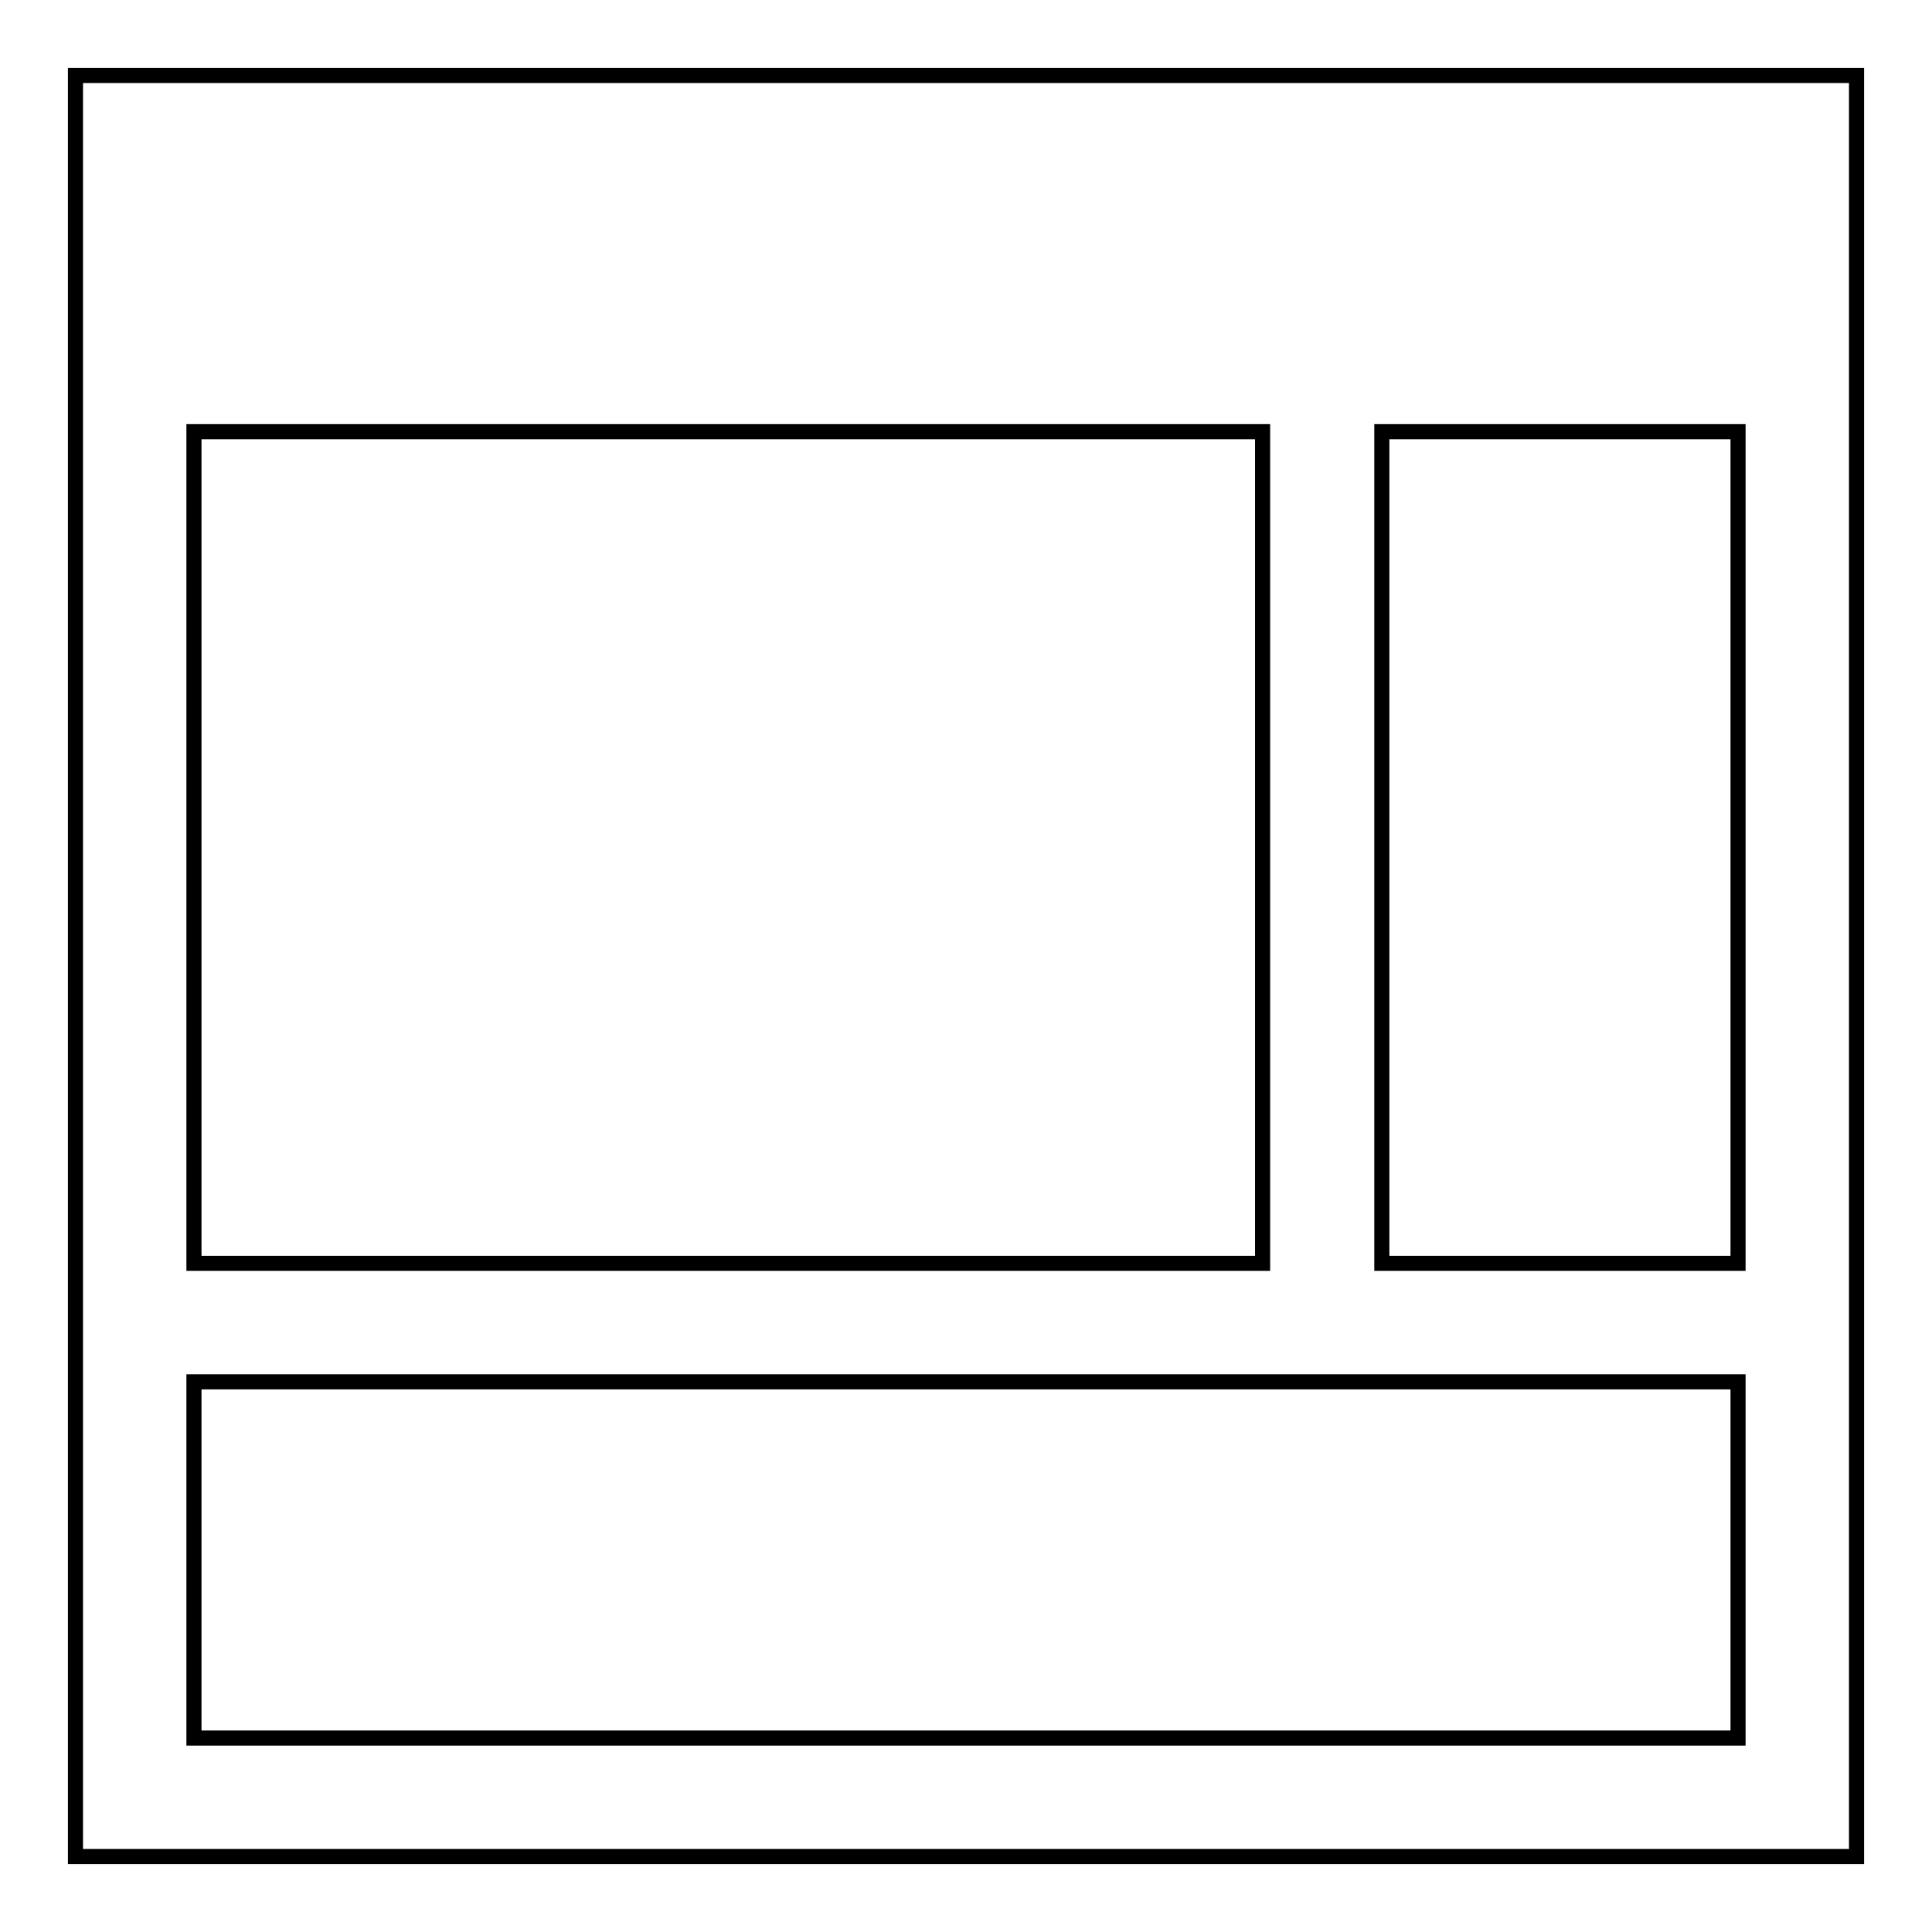
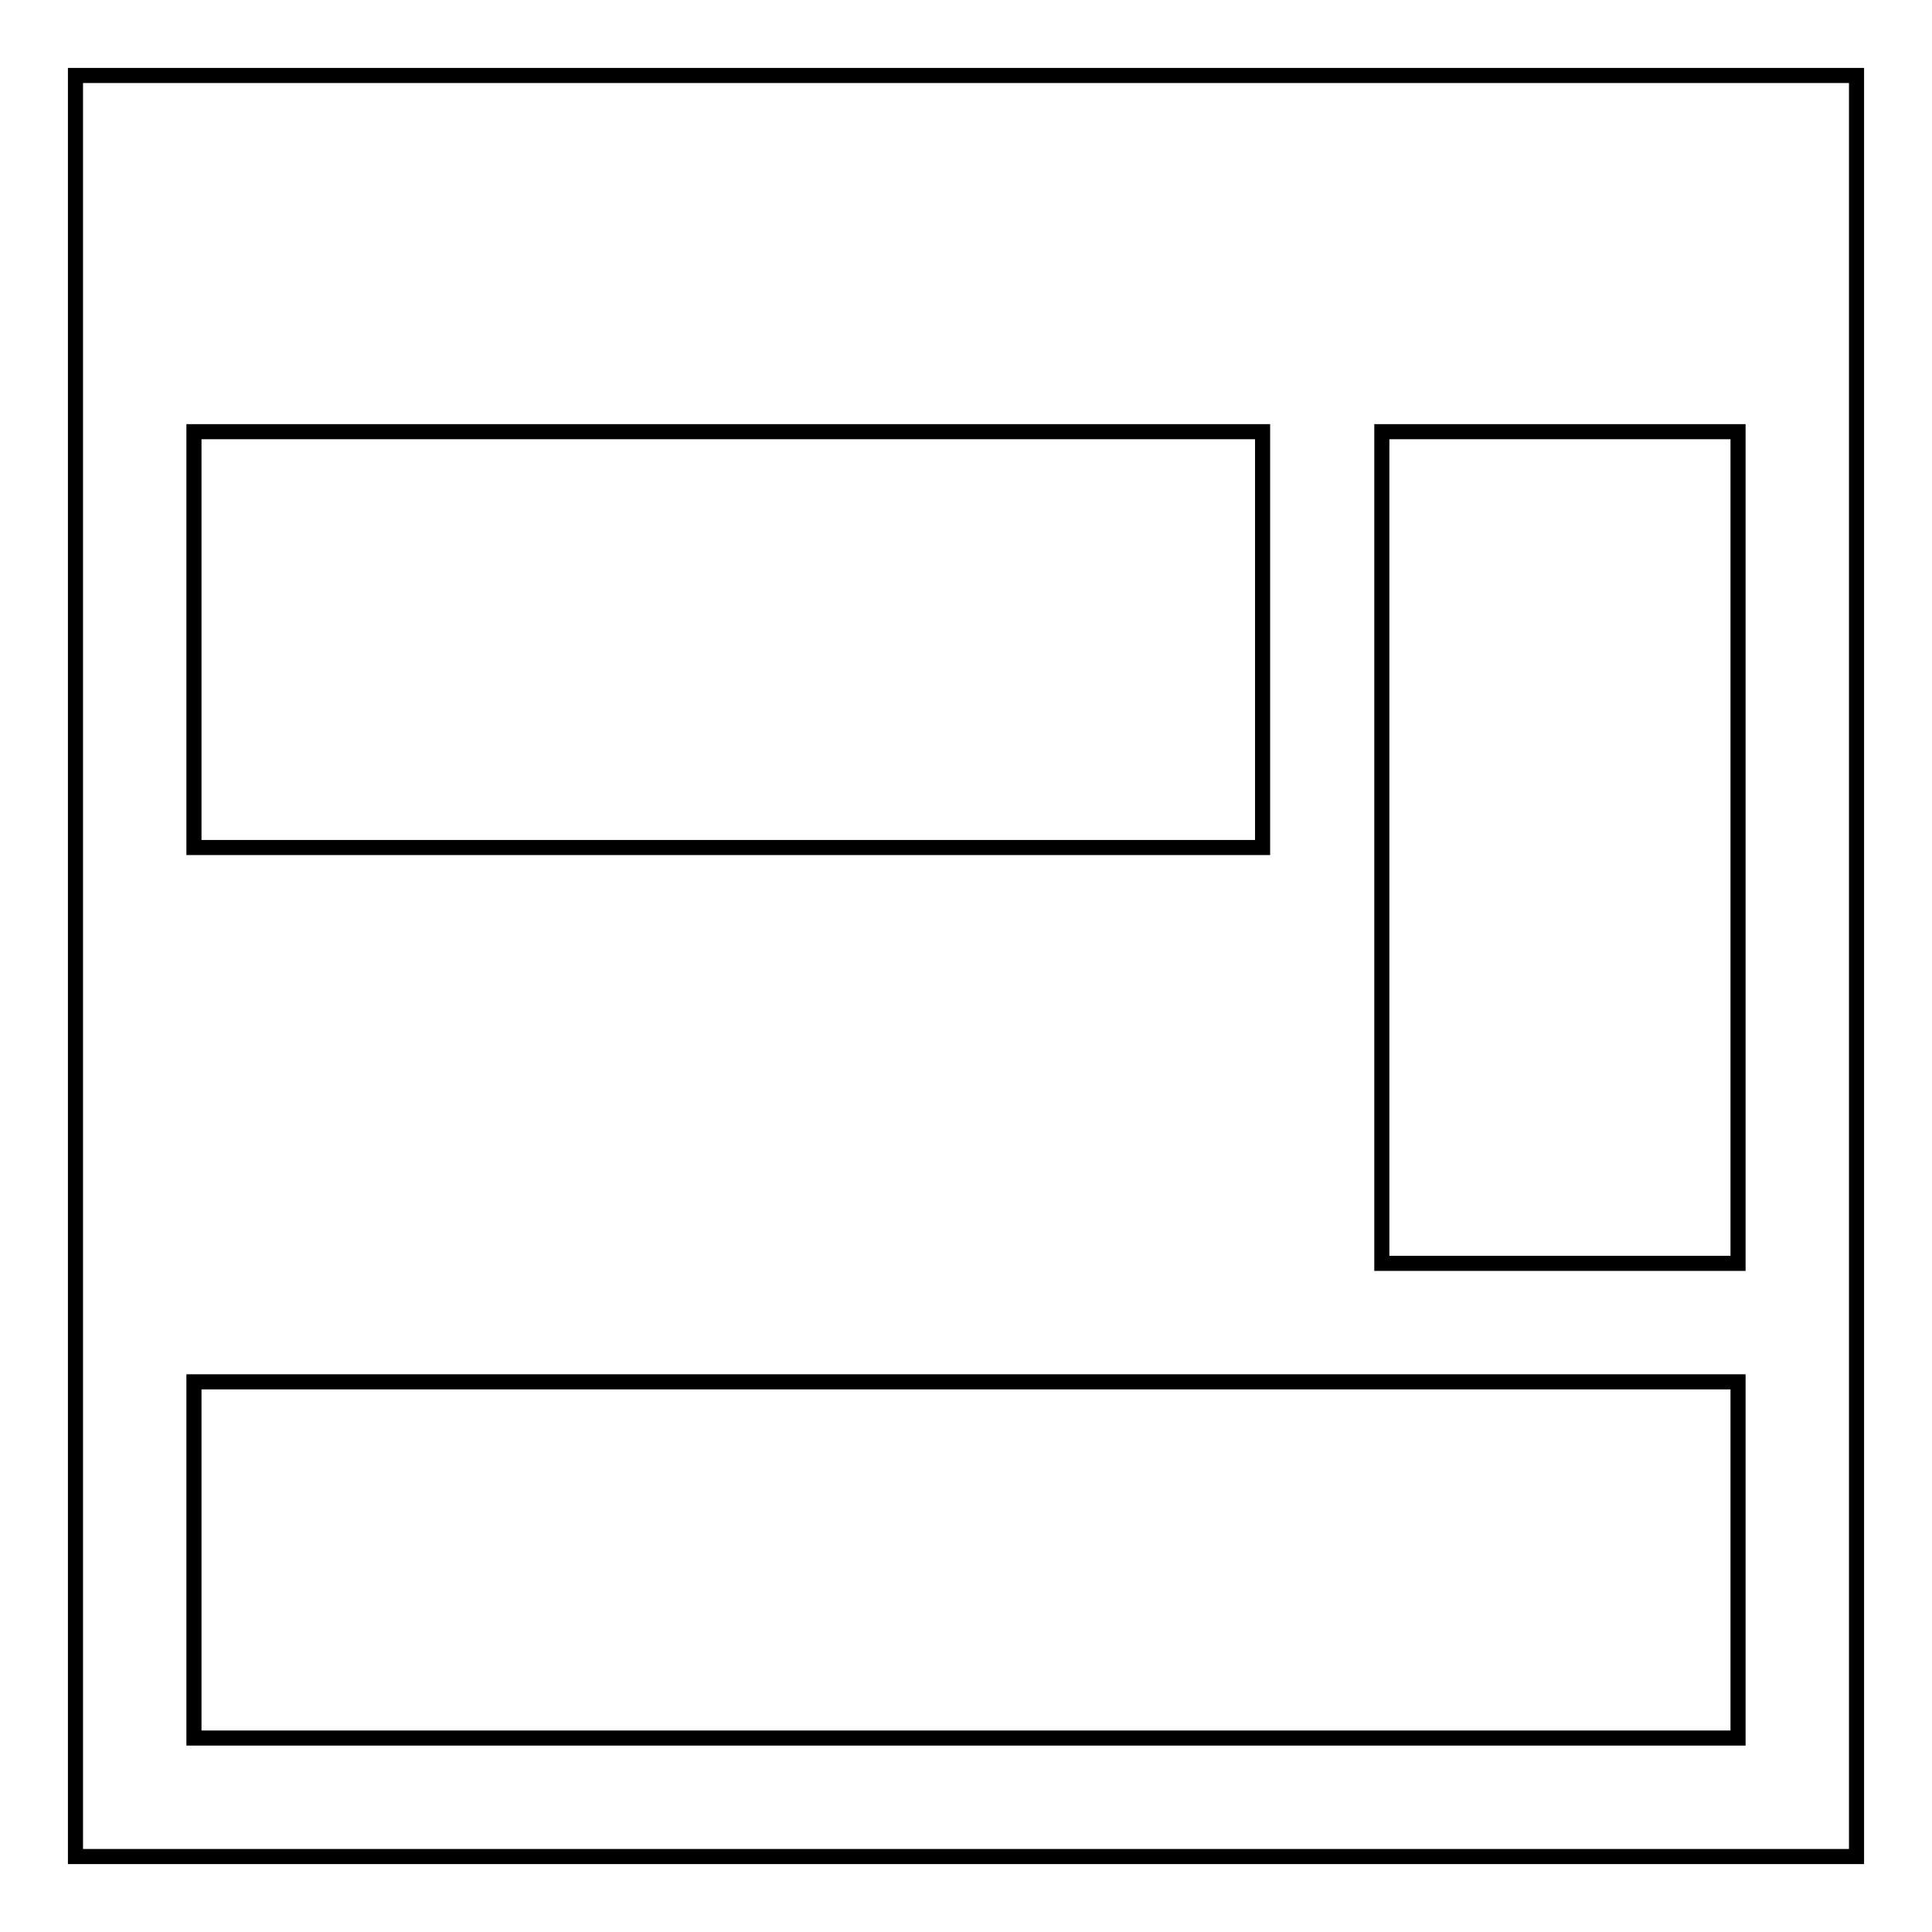
<svg xmlns="http://www.w3.org/2000/svg" version="1.1" x="0px" y="0px" viewBox="0 0 256 256" enable-background="new 0 0 256 256" xml:space="preserve">
  <g>
    <g>
      <g>
-         <path stroke-width="2" fill-opacity="0" stroke="#000000" d="M10,128v118h118h118V128V10H128H10V128z M167.3,112.3v55.1H96.5H25.7v-55.1V57.2h70.8h70.8V112.3z M230.3,112.3v55.1h-23.6h-23.6v-55.1V57.2h23.6h23.6V112.3z M230.3,206.7v23.6H128H25.7v-23.6v-23.6H128h102.3V206.7z" />
+         <path stroke-width="2" fill-opacity="0" stroke="#000000" d="M10,128v118h118h118V128V10H128H10V128z M167.3,112.3H96.5H25.7v-55.1V57.2h70.8h70.8V112.3z M230.3,112.3v55.1h-23.6h-23.6v-55.1V57.2h23.6h23.6V112.3z M230.3,206.7v23.6H128H25.7v-23.6v-23.6H128h102.3V206.7z" />
      </g>
    </g>
  </g>
</svg>